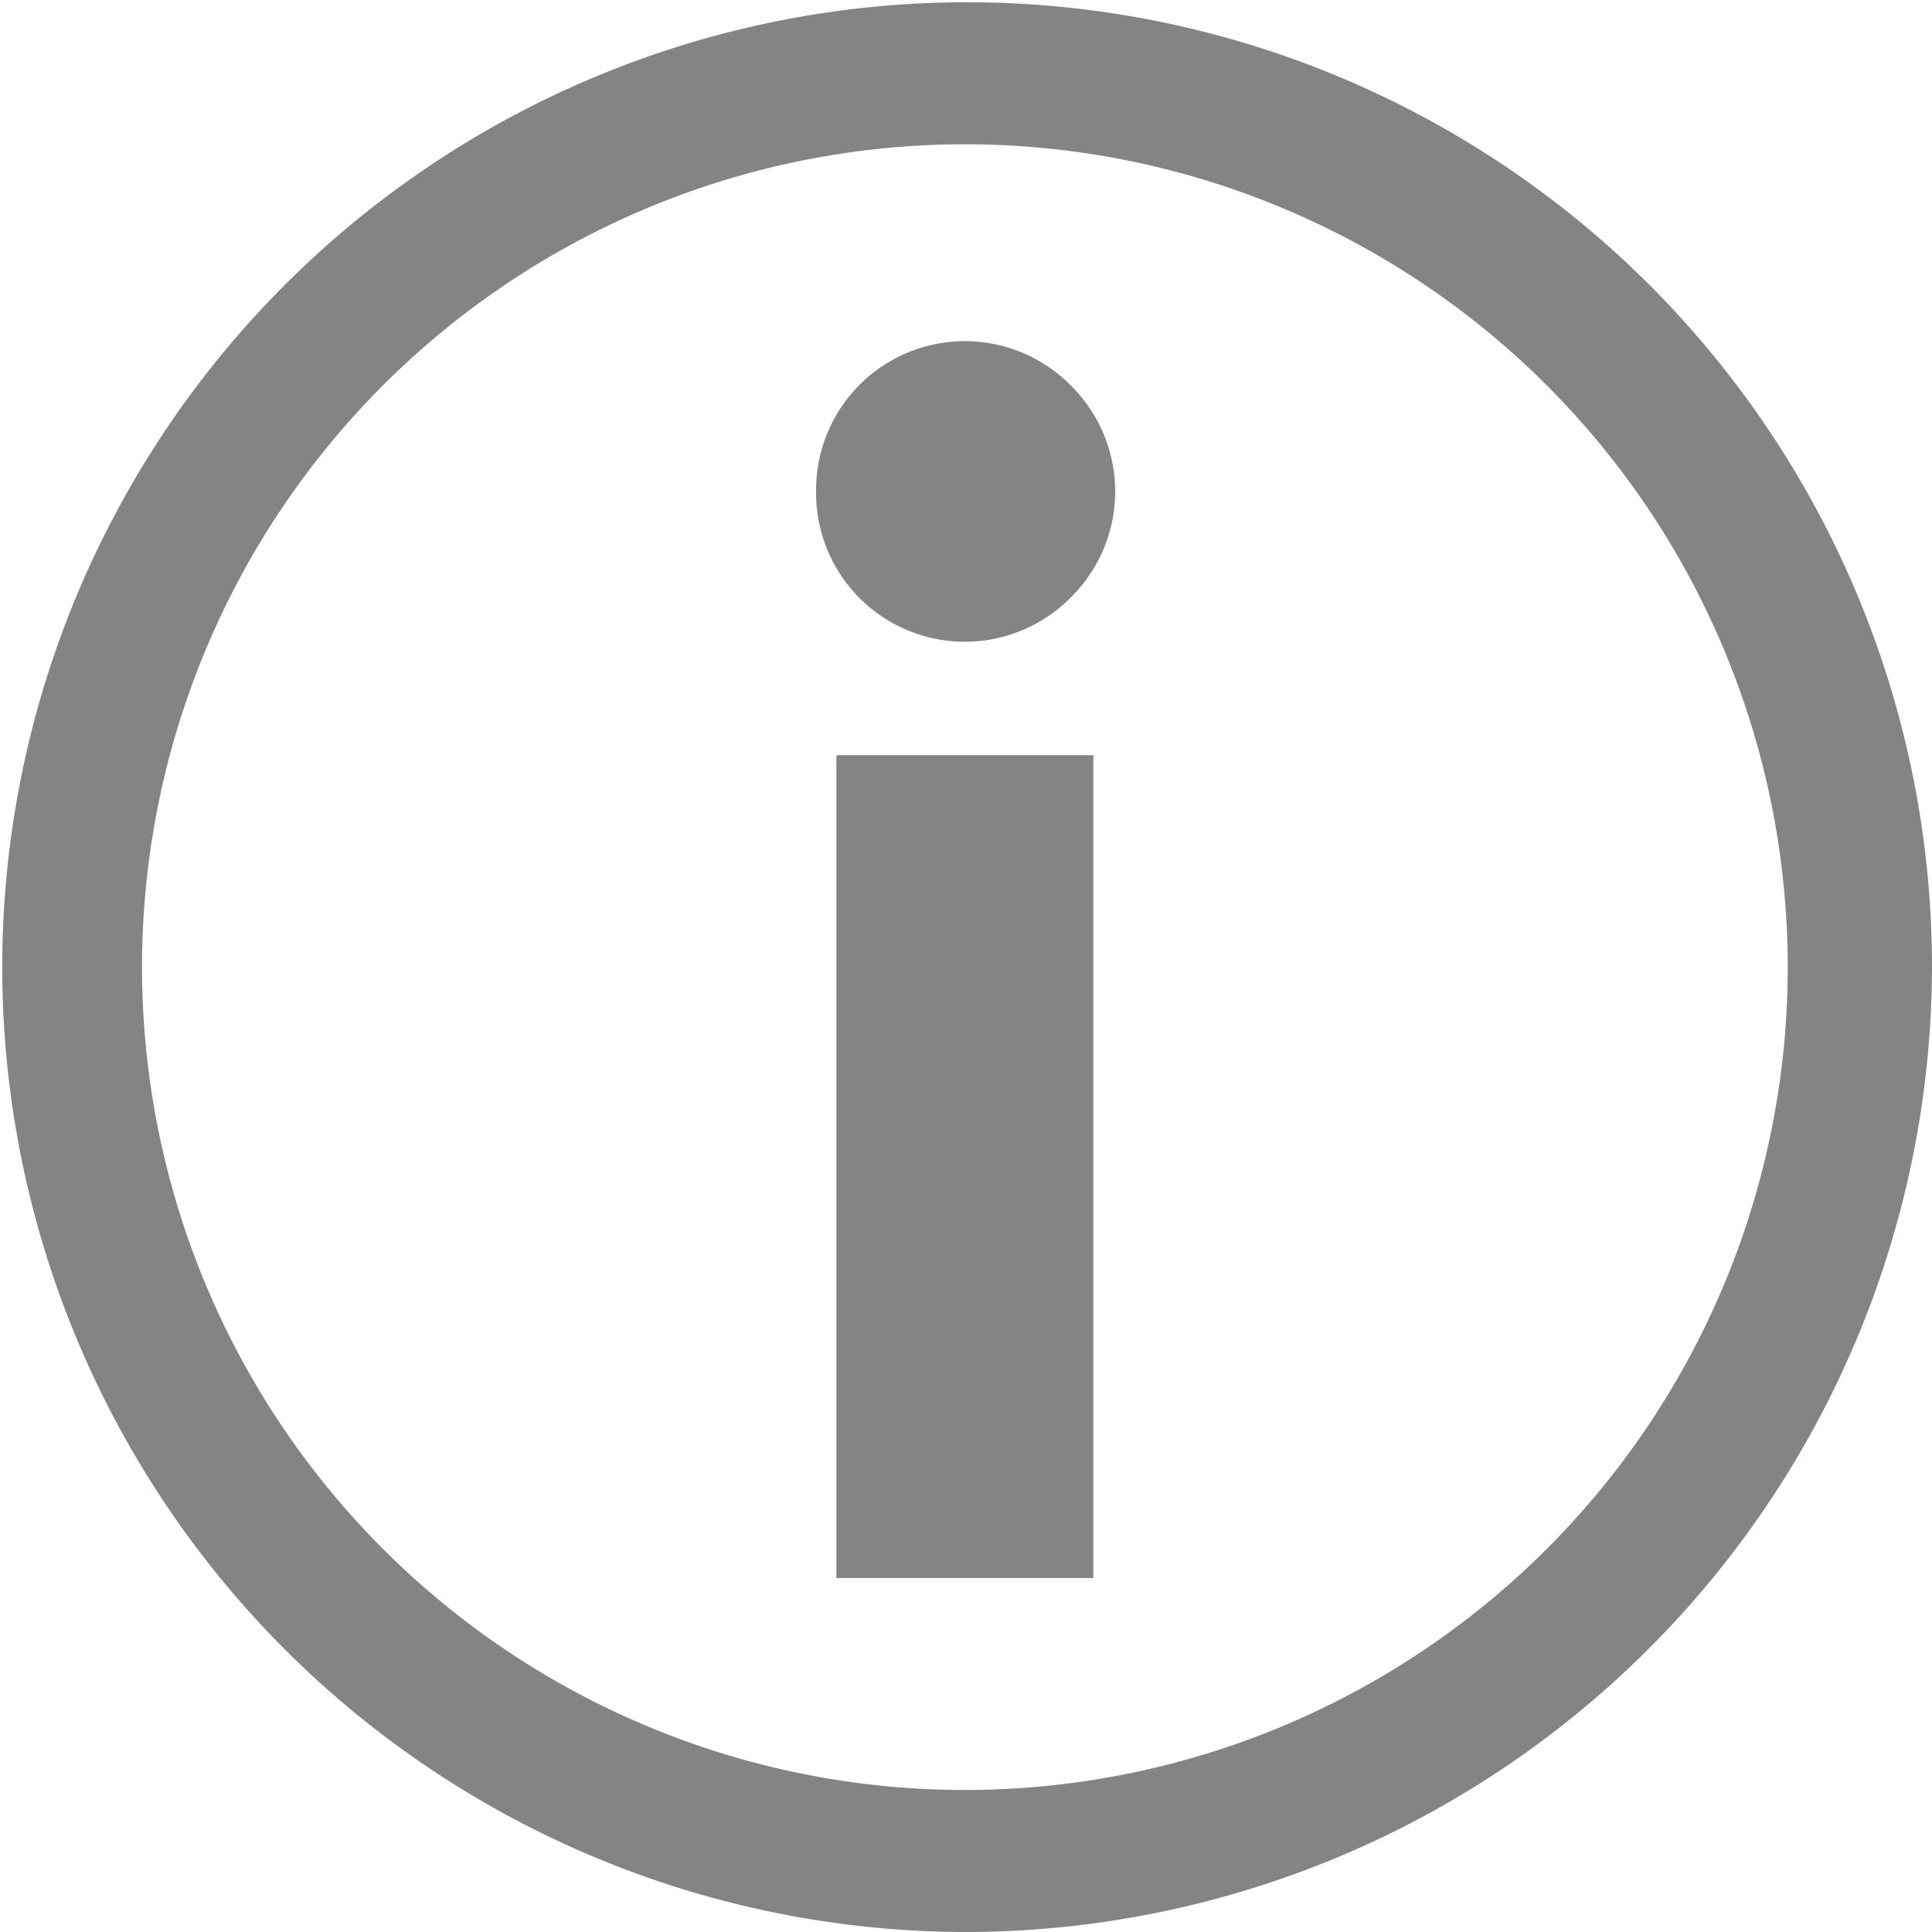
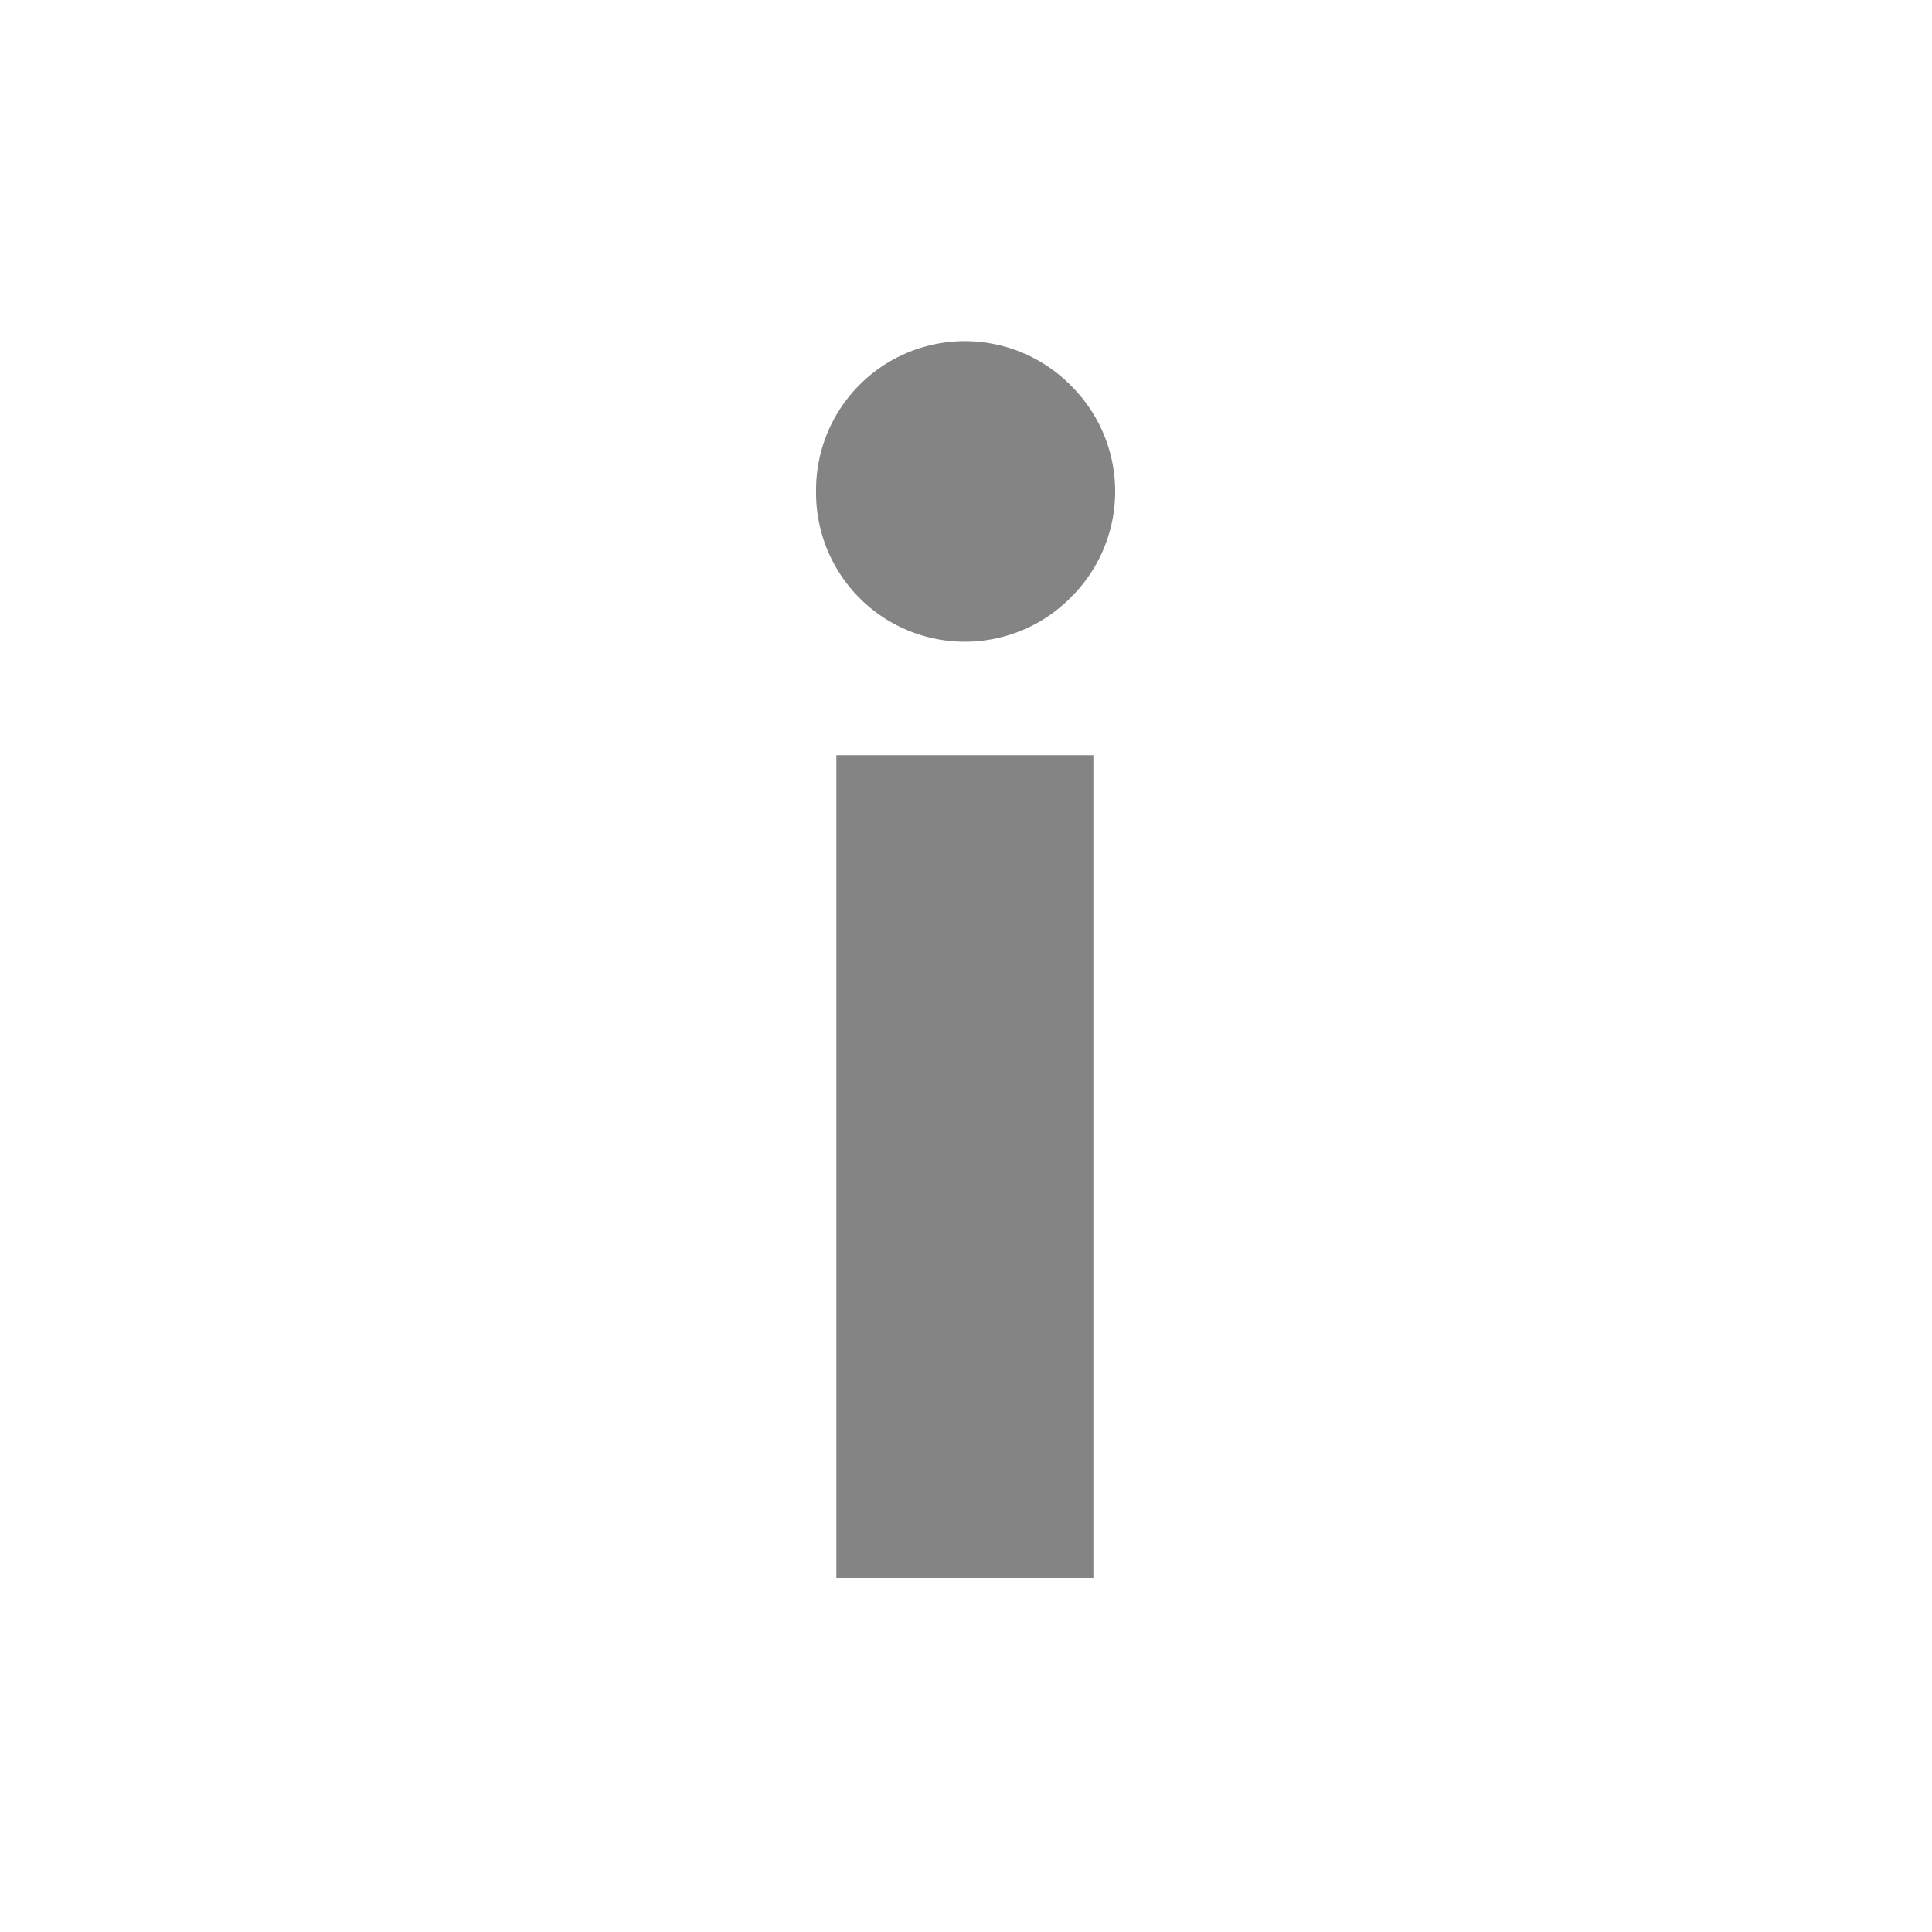
<svg xmlns="http://www.w3.org/2000/svg" viewBox="0 0 8.57 8.57">
  <defs>
    <style>.cls-1{fill:#848484;}</style>
  </defs>
  <title>Asset 7</title>
  <g id="Layer_2" data-name="Layer 2">
    <g id="Layer_1-2" data-name="Layer 1">
-       <path class="cls-1" d="M4.28,8.57A4.28,4.28,0,1,1,8.57,4.28,4.29,4.29,0,0,1,4.28,8.57Zm0-7.93A3.65,3.65,0,1,0,7.93,4.28,3.65,3.65,0,0,0,4.28.64Z" />
      <path class="cls-1" d="M3.62,2.18a.66.66,0,0,1,1.13-.47.66.66,0,0,1,0,.94.66.66,0,0,1-1.13-.47Zm.09,1.17H4.85V7H3.71Z" />
    </g>
  </g>
</svg>